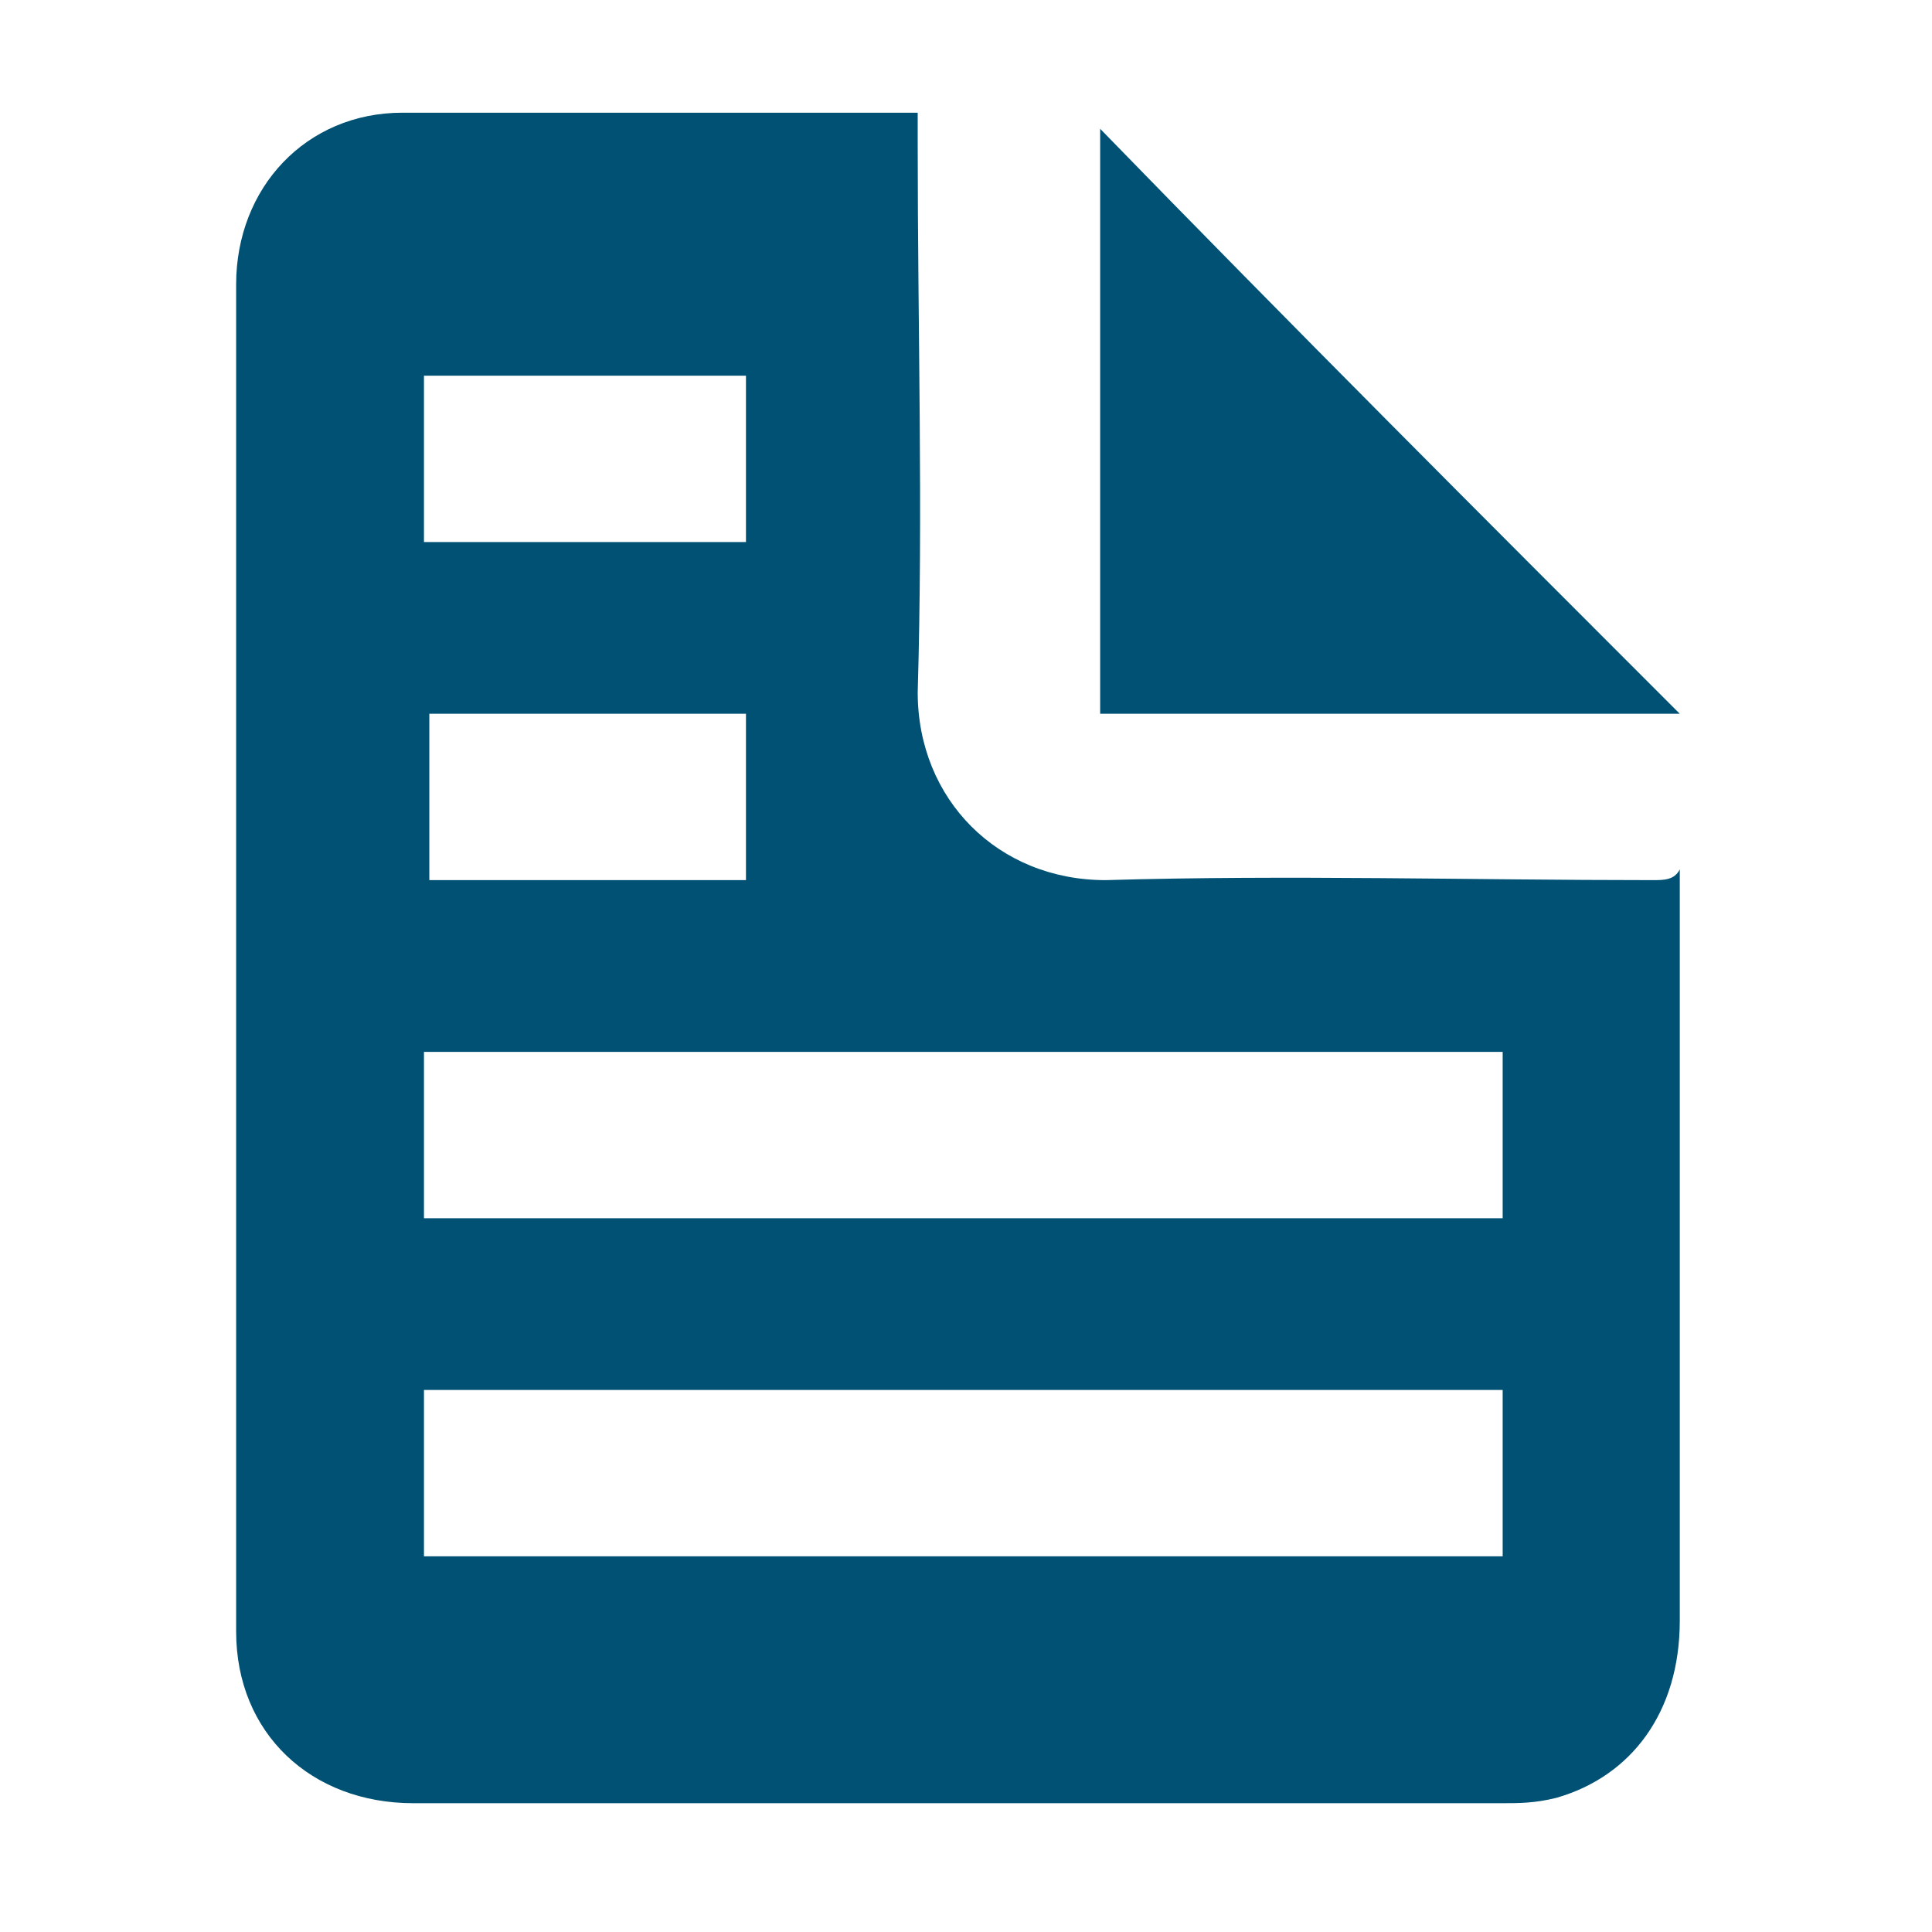
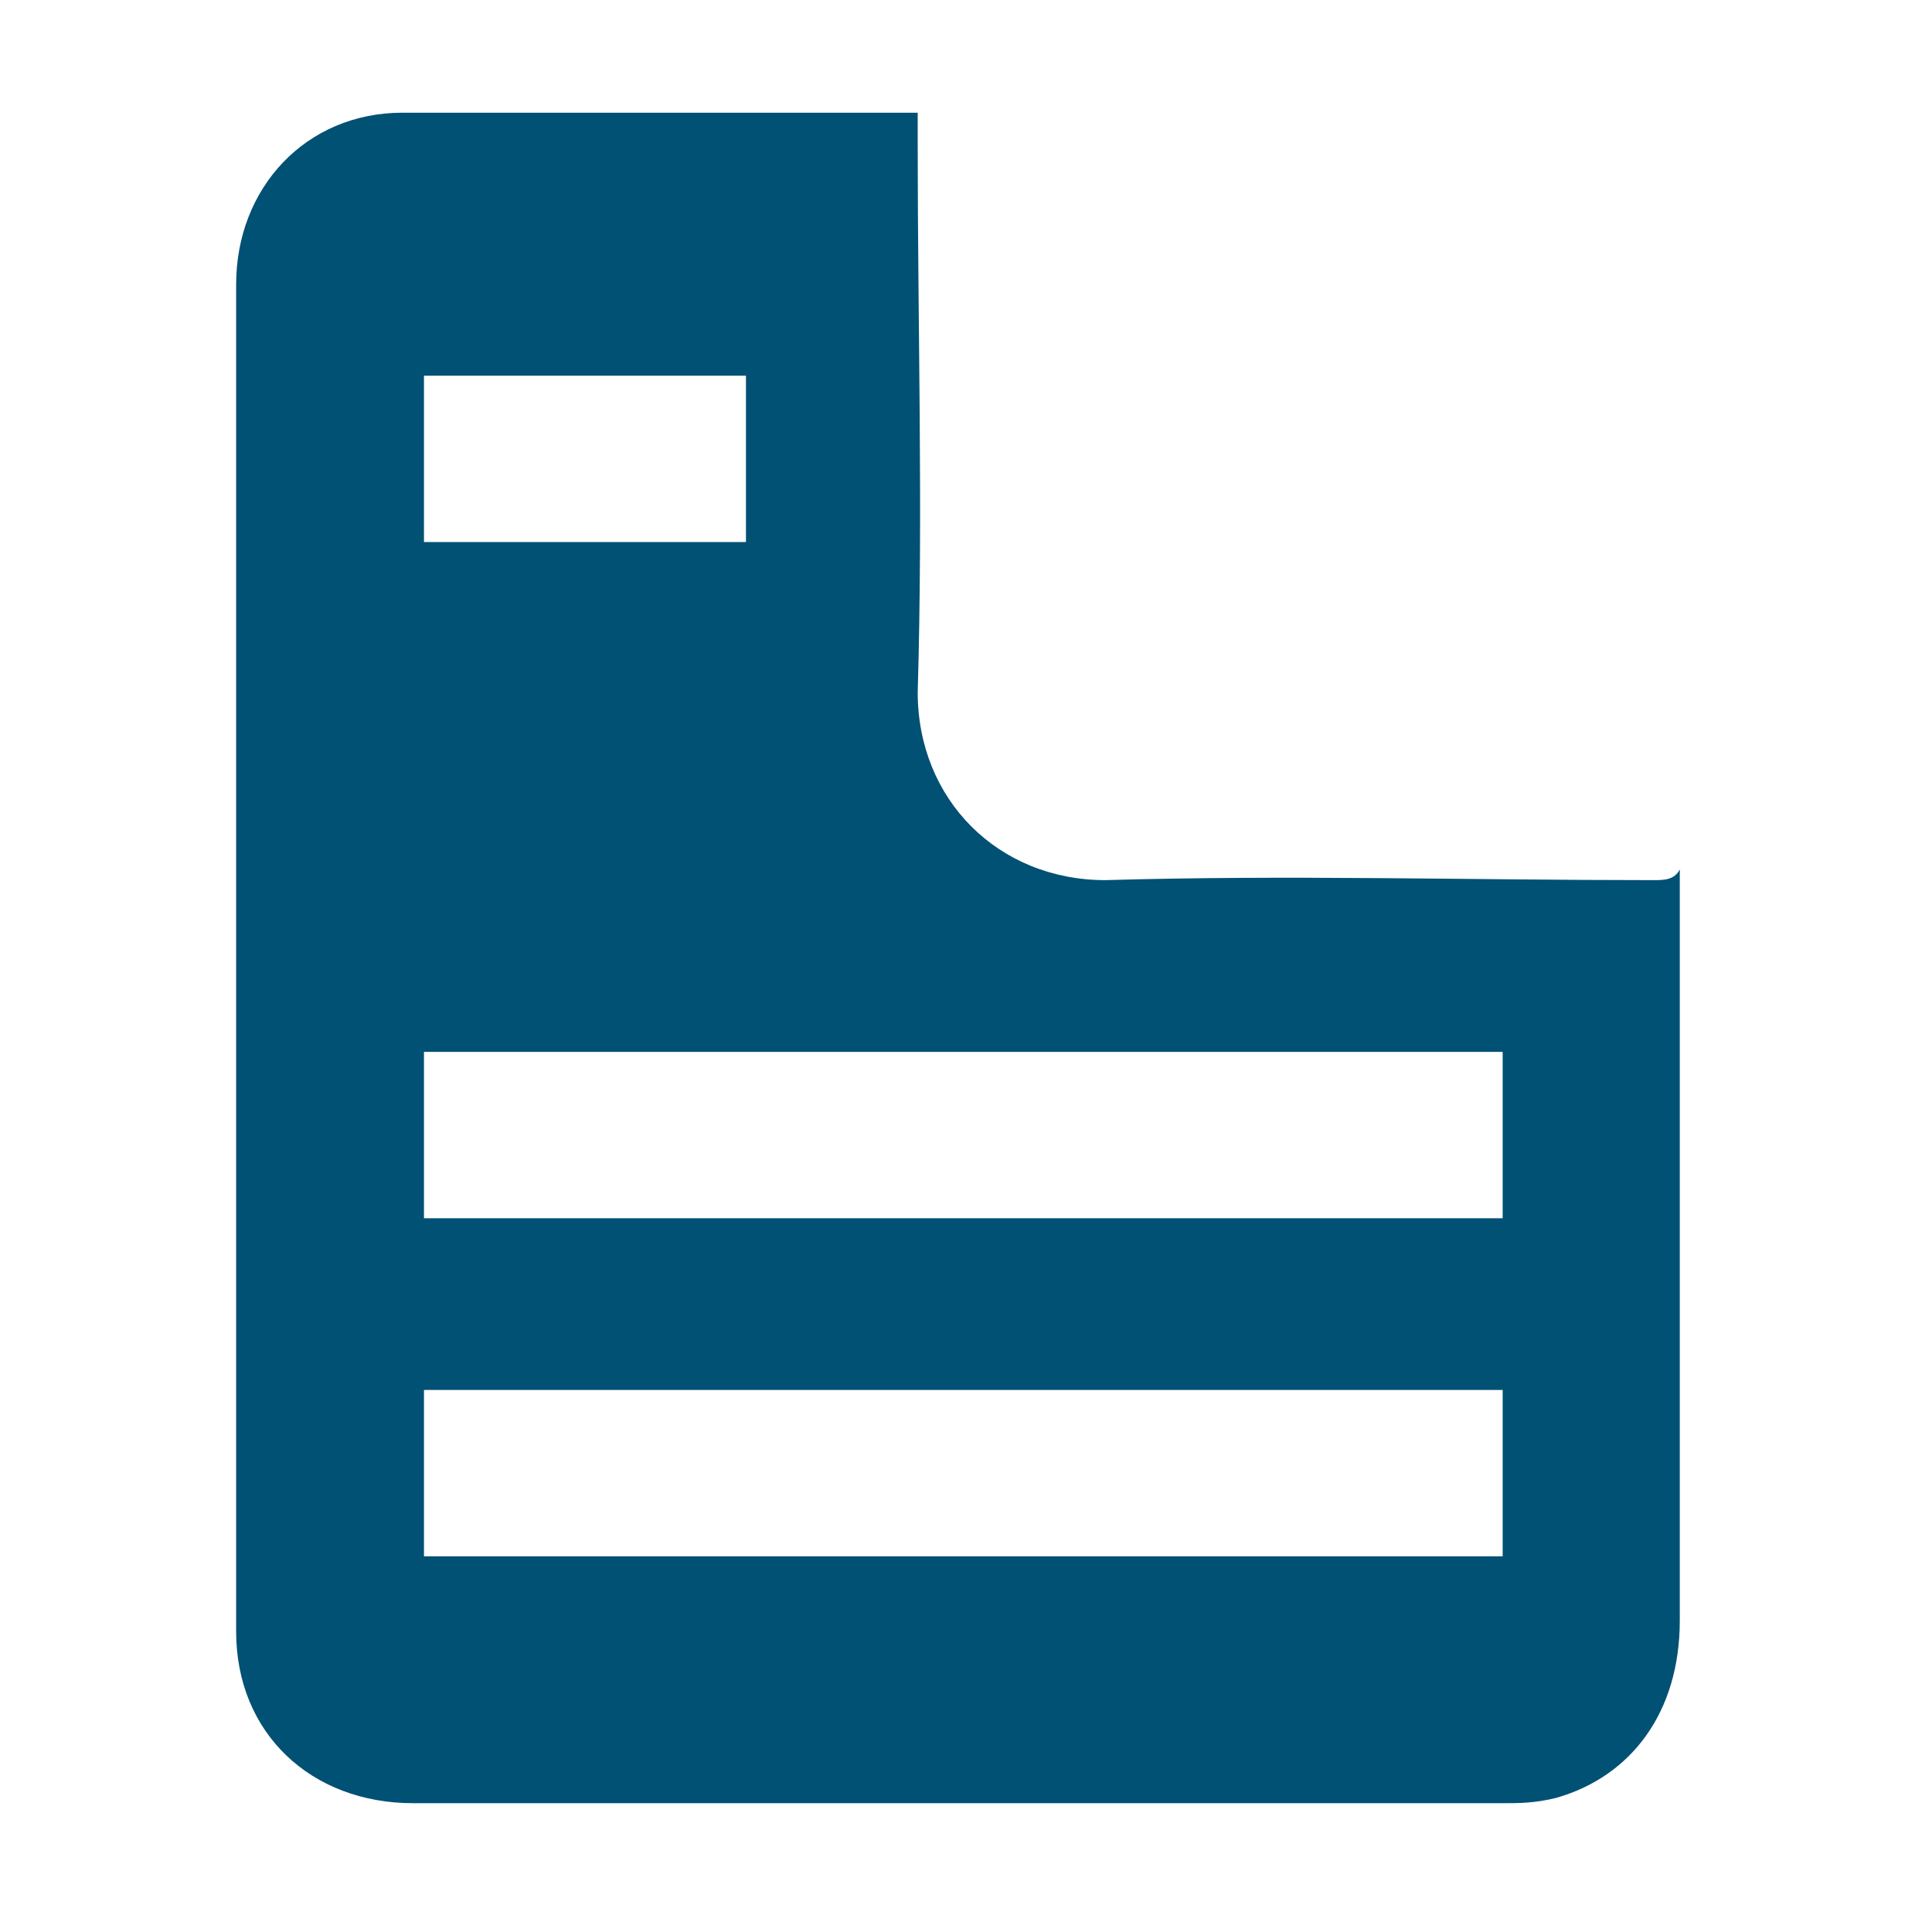
<svg xmlns="http://www.w3.org/2000/svg" version="1.1" id="Layer_1" x="0px" y="0px" viewBox="0 0 36 36" style="enable-background:new 0 0 36 36;" xml:space="preserve">
  <style type="text/css">
	.st0{fill:#005174;}
</style>
-   <path class="st0" d="M30.8,16.4c-3.4,0-6.8-0.1-10.2,0c-2,0-3.5-1.5-3.5-3.5c0.1-3.4,0-6.8,0-10.2c0-0.2,0-0.4,0-0.6  c-0.1,0-0.2,0-0.3,0c-3.1,0-6.2,0-9.3,0c-1.8,0-3.1,1.4-3.1,3.2c0,8.4,0,16.7,0,25.1c0,1.9,1.4,3.2,3.3,3.2c6.8,0,13.6,0,20.3,0  c0.3,0,0.6,0,1-0.1c1.4-0.4,2.3-1.6,2.3-3.3c0-4.4,0-8.9,0-13.3c0-0.2,0-0.4,0-0.7C31.2,16.4,31,16.4,30.8,16.4z M7.9,7  c2,0,3.9,0,6,0c0,1,0,2,0,3.1c-2,0-4,0-6,0C7.9,9.1,7.9,8.1,7.9,7z M13.9,13.3c0,1,0,2,0,3.1c-2,0-3.9,0-5.9,0c0-1,0-2.1,0-3.1  C9.9,13.3,11.9,13.3,13.9,13.3z M28,29c-6.7,0-13.4,0-20.1,0c0-1,0-2,0-3.1c6.7,0,13.4,0,20.1,0C28,27,28,28,28,29z M28,22.7  c-6.7,0-13.4,0-20.1,0c0-1,0-2.1,0-3.1c6.7,0,13.4,0,20.1,0C28,20.6,28,21.7,28,22.7z" />
-   <path class="st0" d="M31.3,13.3c-3.6,0-7.2,0-10.8,0c0-3.6,0-7.3,0-10.9C24,6,27.6,9.6,31.3,13.3z" />
+   <path class="st0" d="M30.8,16.4c-3.4,0-6.8-0.1-10.2,0c-2,0-3.5-1.5-3.5-3.5c0.1-3.4,0-6.8,0-10.2c0-0.2,0-0.4,0-0.6  c-0.1,0-0.2,0-0.3,0c-3.1,0-6.2,0-9.3,0c-1.8,0-3.1,1.4-3.1,3.2c0,8.4,0,16.7,0,25.1c0,1.9,1.4,3.2,3.3,3.2c6.8,0,13.6,0,20.3,0  c0.3,0,0.6,0,1-0.1c1.4-0.4,2.3-1.6,2.3-3.3c0-4.4,0-8.9,0-13.3c0-0.2,0-0.4,0-0.7C31.2,16.4,31,16.4,30.8,16.4z M7.9,7  c2,0,3.9,0,6,0c0,1,0,2,0,3.1c-2,0-4,0-6,0C7.9,9.1,7.9,8.1,7.9,7z M13.9,13.3c0,1,0,2,0,3.1c0-1,0-2.1,0-3.1  C9.9,13.3,11.9,13.3,13.9,13.3z M28,29c-6.7,0-13.4,0-20.1,0c0-1,0-2,0-3.1c6.7,0,13.4,0,20.1,0C28,27,28,28,28,29z M28,22.7  c-6.7,0-13.4,0-20.1,0c0-1,0-2.1,0-3.1c6.7,0,13.4,0,20.1,0C28,20.6,28,21.7,28,22.7z" />
</svg>